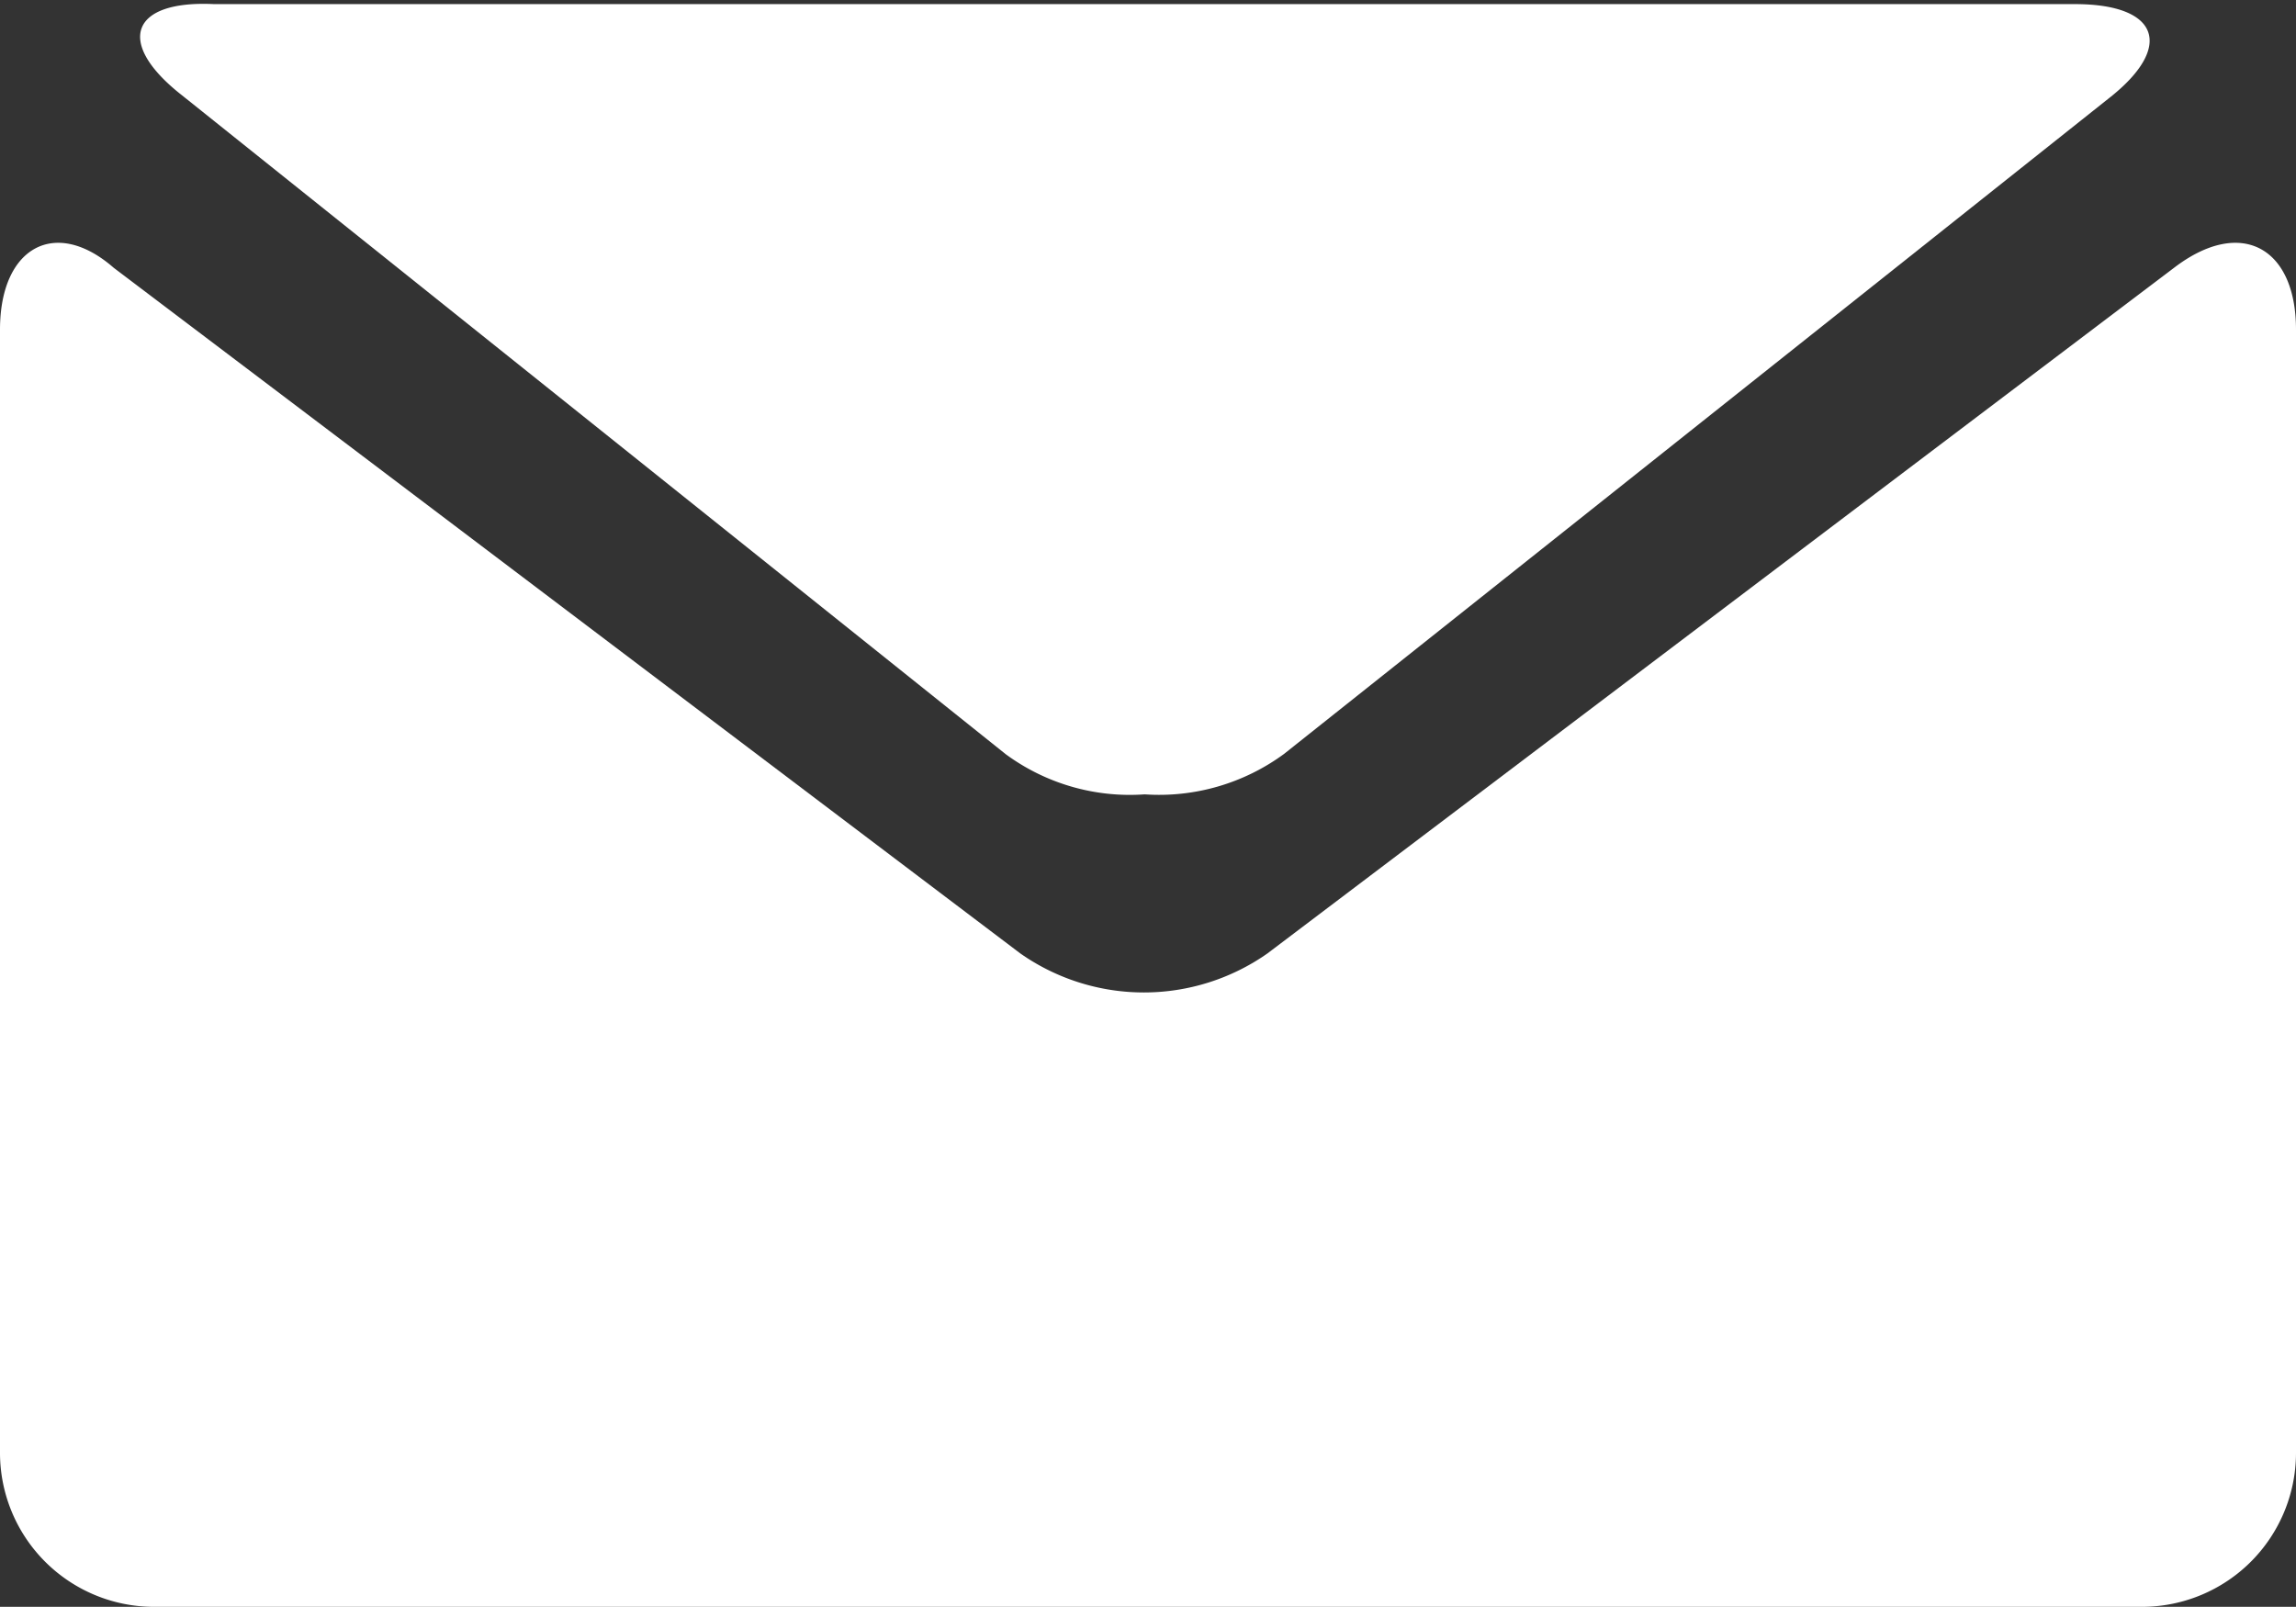
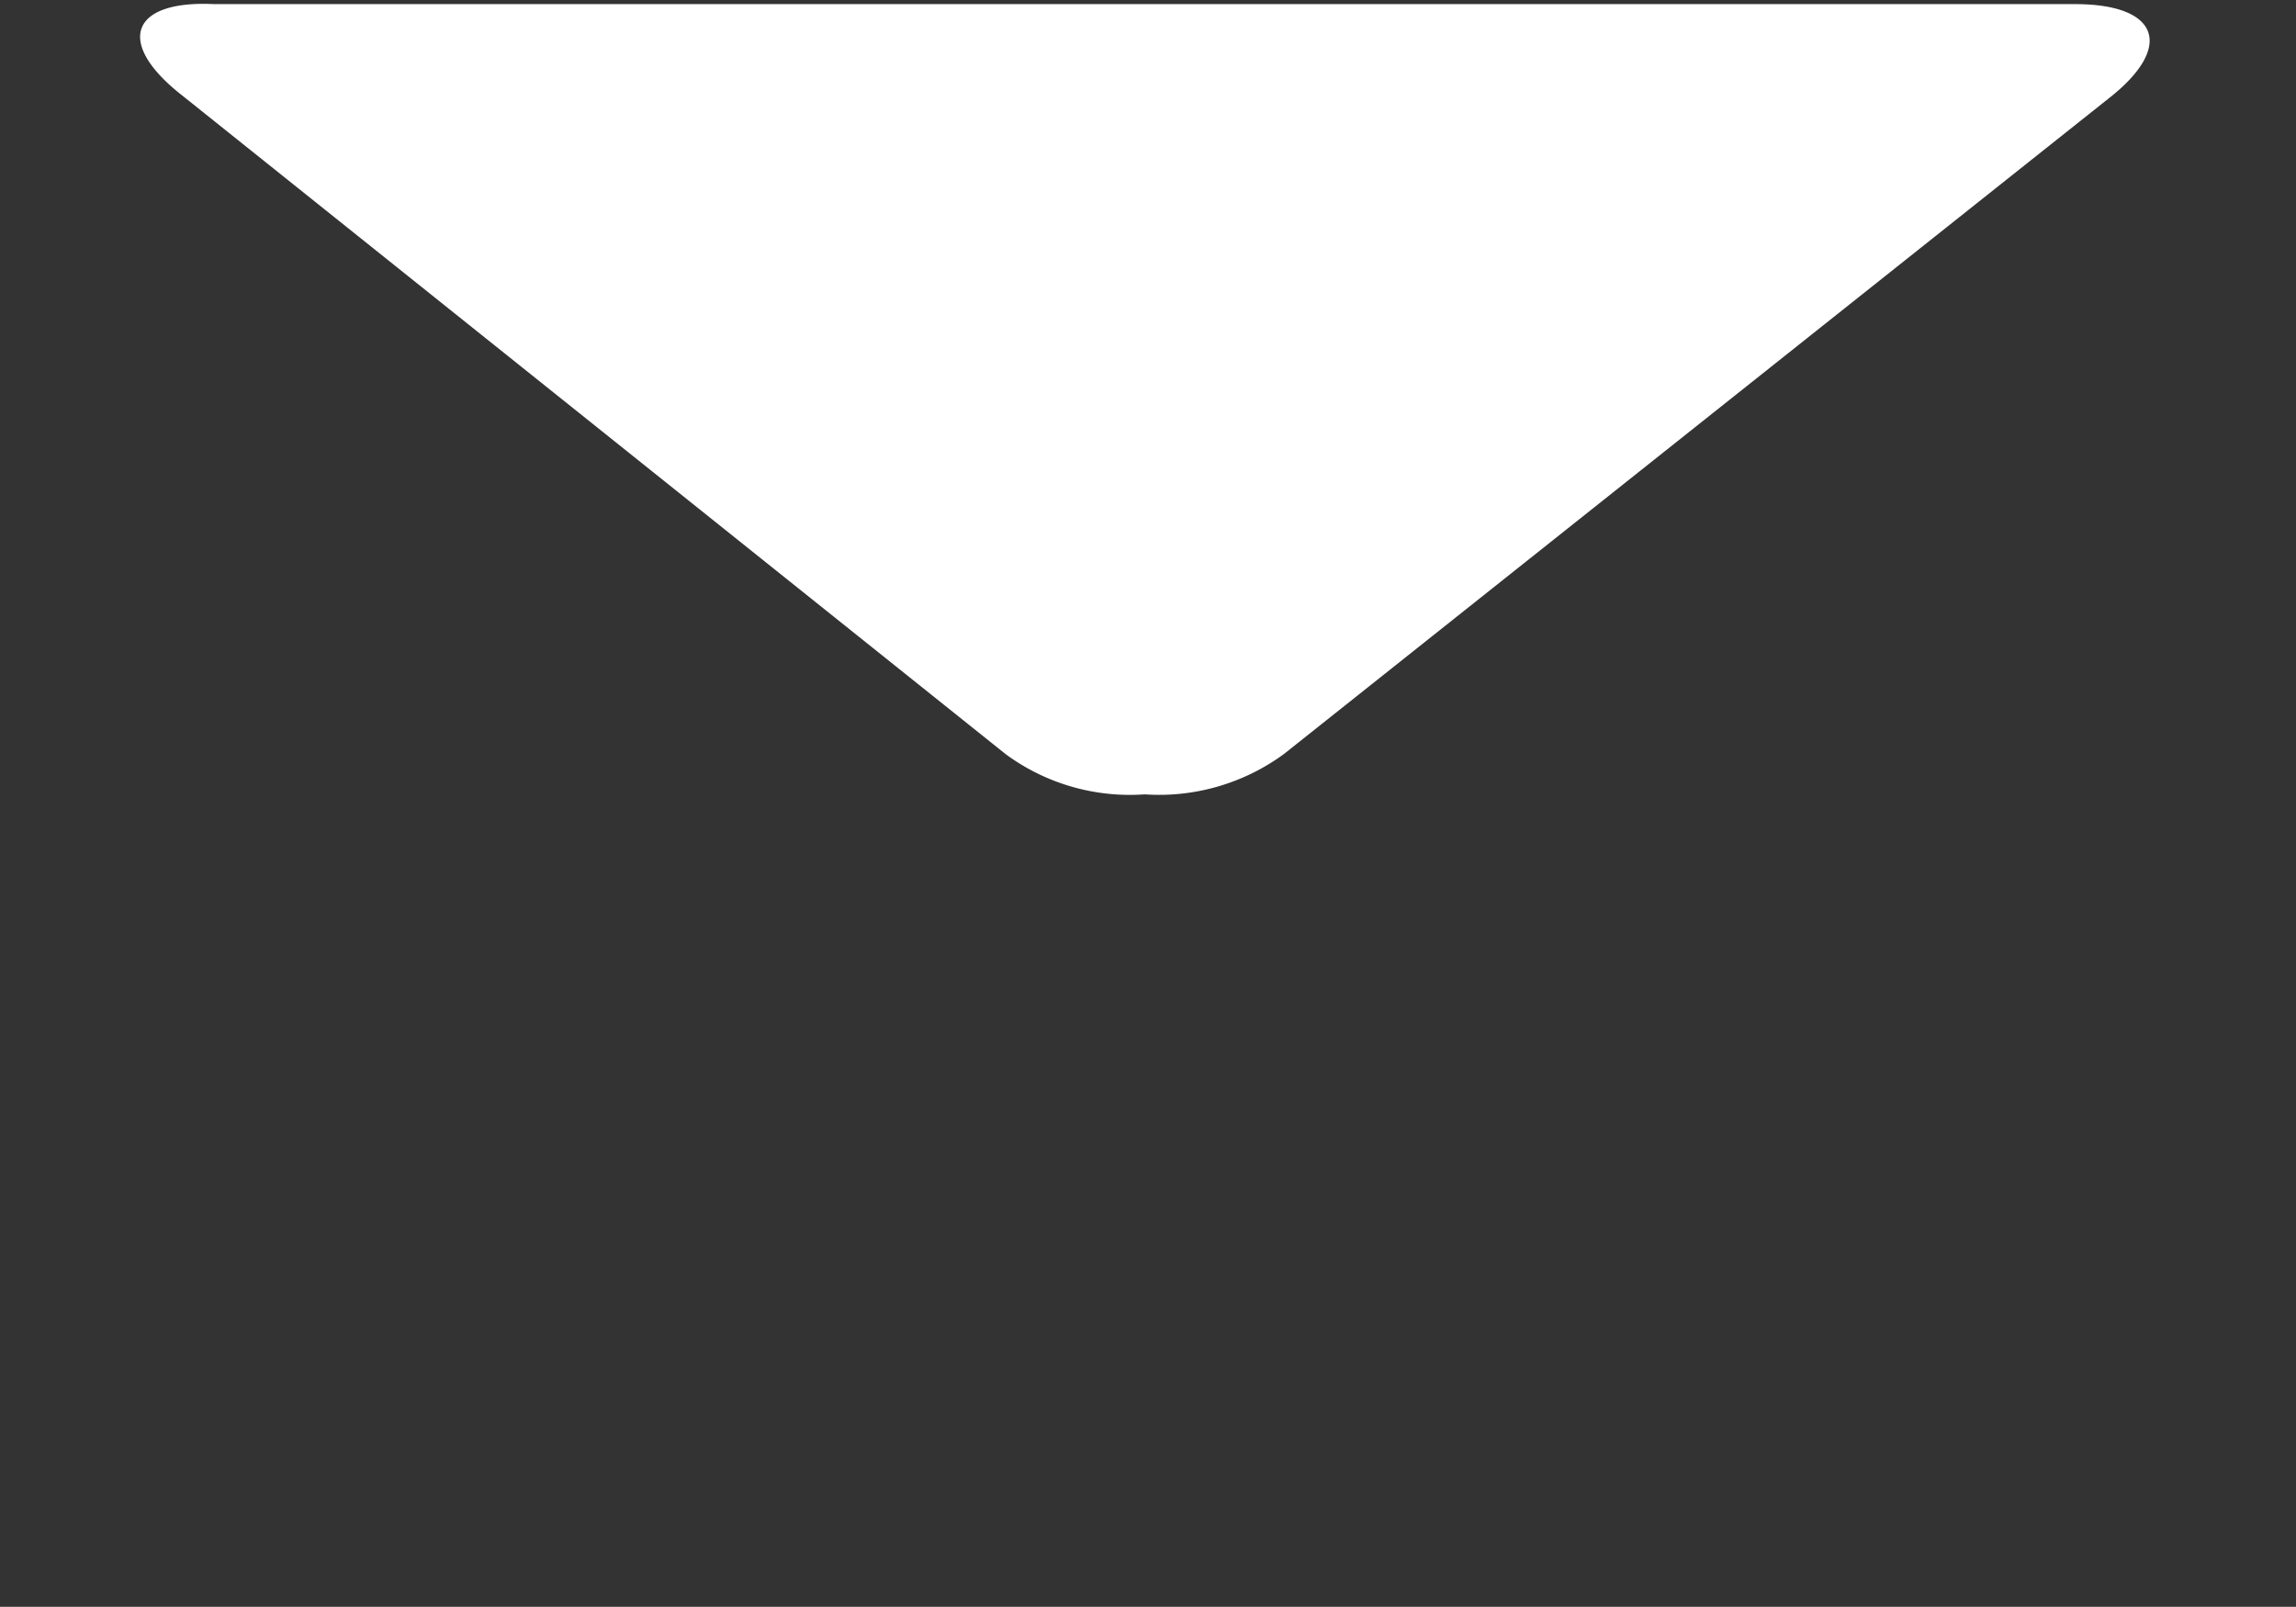
<svg xmlns="http://www.w3.org/2000/svg" viewBox="0 0 27.86 19.5">
  <rect x="0" y="0" width="27.86" height="19.5" fill="#333333" stroke="none" />
  <title>icon_mail</title>
  <g id="レイヤー_2" data-name="レイヤー 2">
    <g id="Capa_1" data-name="Capa 1">
      <path d="M2.2,1.15l10,8a2.54,2.54,0,0,0,1.69.49,2.56,2.56,0,0,0,1.69-.49l10-7.95c.81-.63.62-1.15-.4-1.15H2.6C1.58,0,1.4.52,2.2,1.15Z" style="fill:#fff" />
-       <path d="M26.38,3.25l-11,8.32a2.61,2.61,0,0,1-3,0l-11-8.32C.67,2.63,0,3,0,4V17.64A1.87,1.87,0,0,0,1.86,19.5H26a1.87,1.87,0,0,0,1.86-1.86V4C27.86,3,27.19,2.63,26.38,3.25Z" style="fill:#fff" />
    </g>
  </g>
</svg>